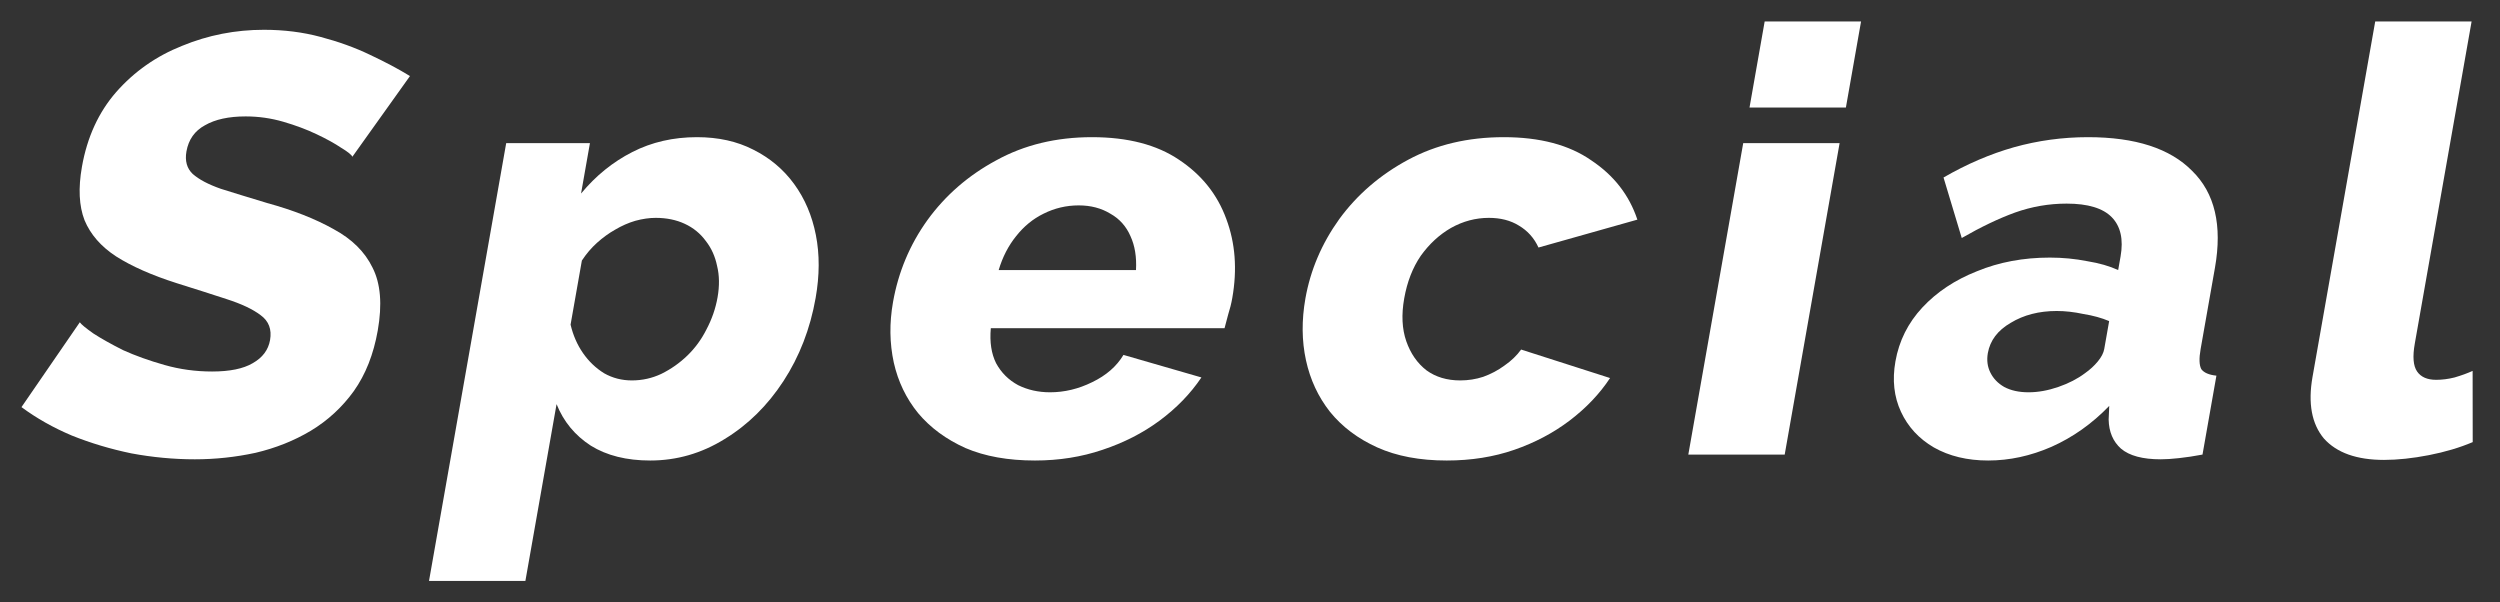
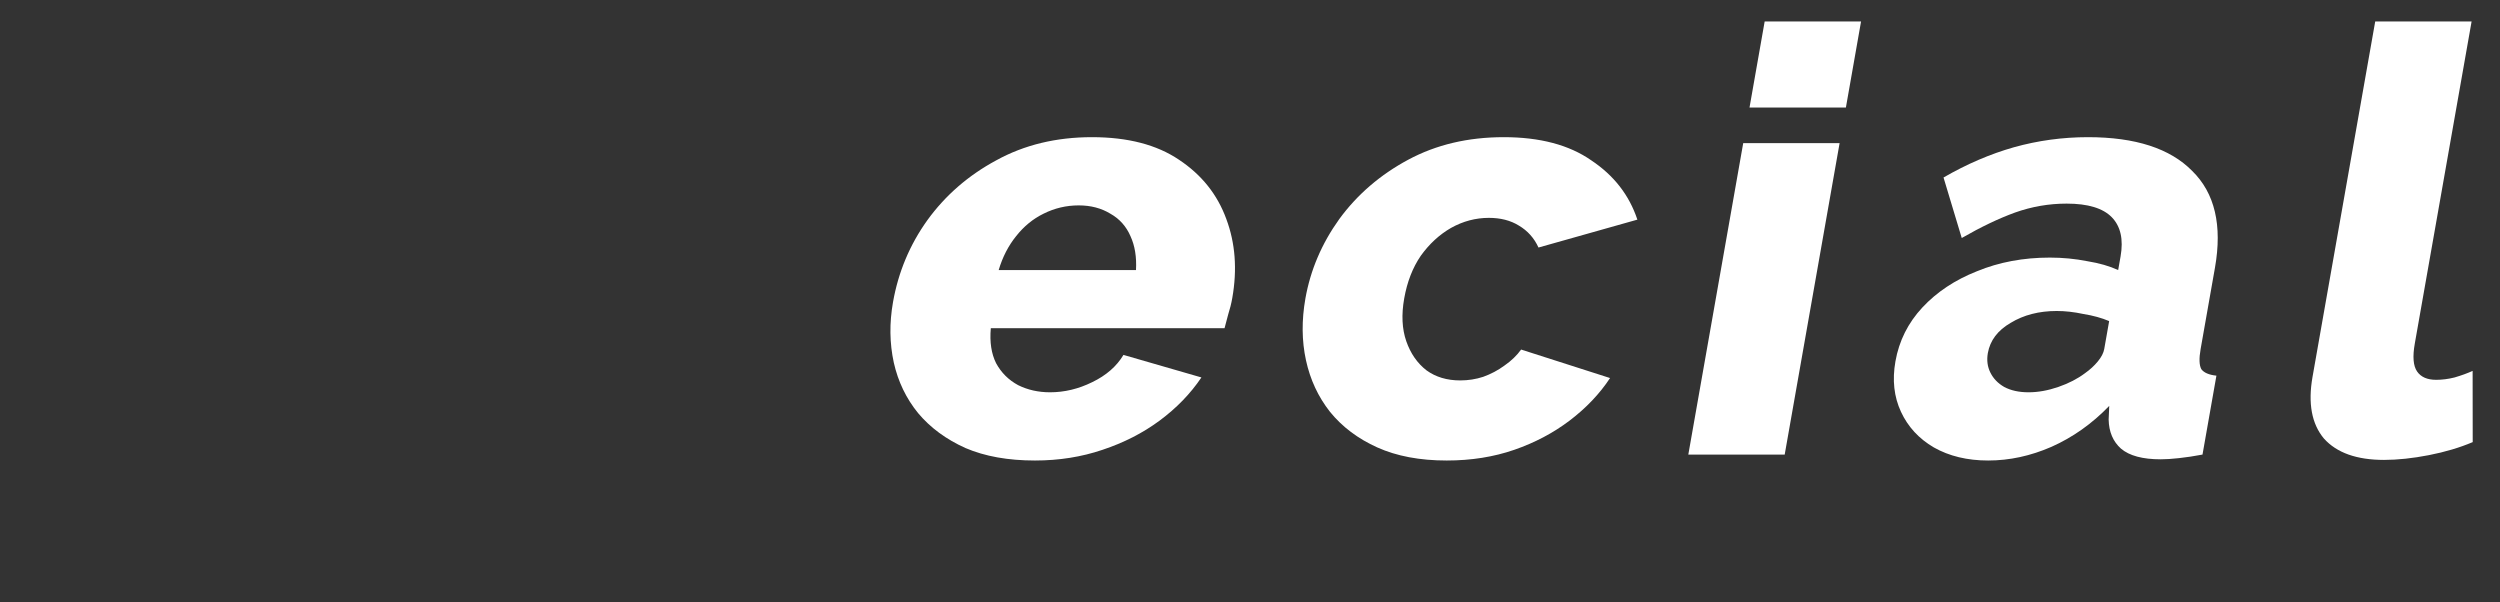
<svg xmlns="http://www.w3.org/2000/svg" width="83" height="20" viewBox="0 0 83 20" fill="none">
  <rect x="0" y="0" width="83" height="20" fill="#333333" stroke="none" />
  <path d="M78.857 0.713H82.057L80.171 11.408C80.094 11.842 80.12 12.15 80.248 12.334C80.375 12.518 80.586 12.61 80.879 12.61C81.079 12.61 81.284 12.584 81.493 12.531C81.718 12.465 81.917 12.393 82.091 12.314L82.094 14.678C81.662 14.862 81.176 15.006 80.638 15.111C80.099 15.216 79.603 15.269 79.15 15.269C78.243 15.269 77.579 15.033 77.155 14.56C76.748 14.074 76.621 13.391 76.776 12.511L78.857 0.713Z" fill="white" />
  <path d="M62.928 11.999C63.048 11.316 63.347 10.719 63.824 10.207C64.301 9.695 64.905 9.294 65.636 9.005C66.369 8.703 67.176 8.552 68.056 8.552C68.482 8.552 68.895 8.592 69.295 8.671C69.697 8.736 70.039 8.835 70.323 8.966L70.403 8.513C70.502 7.948 70.405 7.515 70.112 7.213C69.818 6.911 69.318 6.76 68.612 6.76C68.025 6.76 67.454 6.859 66.9 7.056C66.358 7.253 65.768 7.535 65.13 7.902L64.525 5.893C65.297 5.447 66.076 5.112 66.862 4.889C67.661 4.666 68.481 4.554 69.321 4.554C70.894 4.554 72.048 4.928 72.783 5.677C73.533 6.412 73.784 7.482 73.537 8.887L73.061 11.586C73.005 11.901 73.013 12.124 73.083 12.255C73.169 12.373 73.336 12.446 73.585 12.472L73.123 15.092C72.847 15.144 72.586 15.184 72.342 15.21C72.111 15.236 71.908 15.249 71.735 15.249C71.135 15.249 70.696 15.131 70.417 14.895C70.152 14.658 70.016 14.337 70.007 13.93L70.027 13.476C69.457 14.067 68.817 14.52 68.108 14.835C67.415 15.137 66.715 15.289 66.008 15.289C65.315 15.289 64.713 15.144 64.204 14.855C63.709 14.566 63.345 14.172 63.113 13.673C62.881 13.175 62.819 12.616 62.928 11.999ZM69.218 12.393C69.386 12.275 69.529 12.144 69.648 11.999C69.767 11.855 69.838 11.717 69.861 11.586L70.024 10.66C69.776 10.555 69.49 10.476 69.166 10.424C68.857 10.358 68.563 10.325 68.283 10.325C67.696 10.325 67.187 10.456 66.754 10.719C66.323 10.969 66.071 11.303 65.996 11.723C65.955 11.96 65.983 12.177 66.082 12.373C66.18 12.57 66.333 12.728 66.538 12.846C66.758 12.964 67.027 13.024 67.347 13.024C67.667 13.024 67.998 12.964 68.338 12.846C68.679 12.728 68.973 12.577 69.218 12.393Z" fill="white" />
  <path d="M56.052 15.092L57.875 4.751H61.075L59.252 15.092H56.052ZM58.084 3.569L58.587 0.713H61.787L61.284 3.569H58.084Z" fill="white" />
  <path d="M48.031 15.289C47.138 15.289 46.37 15.144 45.727 14.855C45.085 14.566 44.561 14.172 44.156 13.673C43.764 13.175 43.498 12.603 43.358 11.96C43.218 11.316 43.212 10.634 43.339 9.911C43.506 8.966 43.881 8.086 44.465 7.272C45.061 6.458 45.824 5.802 46.752 5.303C47.68 4.804 48.737 4.554 49.924 4.554C51.124 4.554 52.092 4.81 52.828 5.322C53.58 5.821 54.091 6.478 54.361 7.292L51.078 8.218C50.933 7.902 50.716 7.66 50.426 7.489C50.15 7.318 49.818 7.233 49.431 7.233C48.992 7.233 48.572 7.344 48.172 7.568C47.786 7.791 47.452 8.099 47.169 8.493C46.9 8.887 46.716 9.36 46.619 9.911C46.524 10.45 46.547 10.923 46.689 11.33C46.831 11.737 47.054 12.058 47.359 12.295C47.666 12.518 48.04 12.63 48.48 12.63C48.746 12.63 49 12.59 49.241 12.511C49.497 12.419 49.732 12.295 49.947 12.137C50.175 11.98 50.359 11.802 50.501 11.605L53.454 12.551C53.108 13.076 52.658 13.549 52.104 13.969C51.565 14.376 50.955 14.698 50.273 14.934C49.592 15.17 48.844 15.289 48.031 15.289Z" fill="white" />
  <path d="M34.361 15.289C33.467 15.289 32.698 15.151 32.054 14.875C31.411 14.586 30.886 14.199 30.479 13.713C30.084 13.227 29.816 12.669 29.674 12.039C29.534 11.395 29.525 10.726 29.648 10.03C29.824 9.032 30.204 8.126 30.787 7.312C31.387 6.484 32.15 5.821 33.078 5.322C34.008 4.81 35.067 4.554 36.254 4.554C37.44 4.554 38.403 4.804 39.142 5.303C39.894 5.802 40.418 6.458 40.714 7.272C41.013 8.073 41.079 8.946 40.912 9.892C40.88 10.076 40.834 10.259 40.775 10.443C40.732 10.614 40.692 10.765 40.655 10.896H32.895C32.854 11.356 32.913 11.743 33.07 12.058C33.241 12.373 33.485 12.616 33.802 12.787C34.121 12.945 34.473 13.024 34.86 13.024C35.34 13.024 35.806 12.912 36.259 12.689C36.725 12.465 37.072 12.163 37.299 11.783L39.887 12.531C39.525 13.069 39.061 13.549 38.493 13.969C37.942 14.376 37.312 14.698 36.603 14.934C35.908 15.17 35.161 15.289 34.361 15.289ZM33.156 8.966H37.715C37.739 8.533 37.678 8.159 37.533 7.843C37.391 7.515 37.169 7.266 36.865 7.095C36.565 6.911 36.214 6.819 35.814 6.819C35.401 6.819 35.011 6.911 34.645 7.095C34.295 7.266 33.991 7.515 33.733 7.843C33.478 8.159 33.285 8.533 33.156 8.966Z" fill="white" />
-   <path d="M21.588 15.289C20.801 15.289 20.143 15.124 19.615 14.796C19.088 14.455 18.709 13.995 18.478 13.417L17.443 19.287H14.243L16.806 4.751H19.586L19.291 6.425C19.781 5.834 20.349 5.375 20.994 5.047C21.638 4.718 22.354 4.554 23.14 4.554C23.847 4.554 24.47 4.692 25.008 4.968C25.559 5.243 26.012 5.624 26.366 6.11C26.721 6.596 26.961 7.161 27.087 7.804C27.214 8.447 27.211 9.143 27.079 9.892C26.899 10.916 26.543 11.835 26.013 12.649C25.483 13.463 24.829 14.107 24.053 14.579C23.289 15.052 22.468 15.289 21.588 15.289ZM20.977 12.63C21.323 12.63 21.649 12.557 21.955 12.413C22.276 12.255 22.565 12.052 22.823 11.802C23.08 11.553 23.291 11.264 23.455 10.936C23.636 10.594 23.758 10.24 23.823 9.872C23.89 9.491 23.885 9.143 23.807 8.828C23.742 8.513 23.618 8.237 23.433 8.001C23.25 7.751 23.017 7.561 22.733 7.43C22.45 7.298 22.128 7.233 21.768 7.233C21.555 7.233 21.329 7.266 21.091 7.331C20.866 7.397 20.642 7.495 20.419 7.627C20.211 7.745 20.012 7.889 19.822 8.06C19.632 8.231 19.464 8.428 19.318 8.651L18.943 10.778C19.027 11.133 19.165 11.448 19.356 11.723C19.548 11.999 19.782 12.223 20.058 12.393C20.337 12.551 20.643 12.63 20.977 12.63Z" fill="white" />
-   <path d="M11.699 5.204C11.67 5.138 11.548 5.04 11.331 4.909C11.116 4.764 10.843 4.613 10.511 4.456C10.179 4.298 9.81 4.16 9.404 4.042C8.998 3.924 8.582 3.865 8.155 3.865C7.595 3.865 7.144 3.963 6.803 4.16C6.464 4.344 6.26 4.633 6.19 5.027C6.135 5.342 6.204 5.591 6.398 5.775C6.606 5.959 6.917 6.123 7.331 6.268C7.748 6.399 8.26 6.557 8.868 6.74C9.733 6.977 10.469 7.266 11.075 7.607C11.684 7.935 12.115 8.362 12.369 8.887C12.637 9.413 12.694 10.108 12.541 10.975C12.402 11.763 12.138 12.433 11.747 12.984C11.359 13.522 10.881 13.962 10.314 14.304C9.763 14.632 9.154 14.875 8.486 15.033C7.82 15.177 7.148 15.249 6.468 15.249C5.774 15.249 5.073 15.184 4.362 15.052C3.668 14.908 3.009 14.711 2.387 14.461C1.766 14.199 1.208 13.883 0.713 13.516L2.65 10.699C2.692 10.765 2.843 10.89 3.104 11.074C3.367 11.244 3.695 11.428 4.087 11.625C4.494 11.809 4.952 11.973 5.46 12.117C5.968 12.262 6.495 12.334 7.042 12.334C7.628 12.334 8.078 12.242 8.39 12.058C8.716 11.874 8.908 11.618 8.966 11.29C9.028 10.936 8.924 10.66 8.652 10.463C8.393 10.266 8.018 10.089 7.525 9.931C7.046 9.774 6.491 9.596 5.859 9.399C5.039 9.137 4.371 8.841 3.855 8.513C3.353 8.185 3.004 7.784 2.807 7.312C2.624 6.839 2.595 6.248 2.72 5.539C2.893 4.554 3.273 3.727 3.857 3.057C4.458 2.374 5.188 1.862 6.048 1.521C6.911 1.166 7.815 0.989 8.762 0.989C9.429 0.989 10.055 1.068 10.64 1.225C11.239 1.383 11.785 1.58 12.276 1.816C12.781 2.053 13.226 2.289 13.611 2.525L11.699 5.204Z" fill="white" />
</svg>